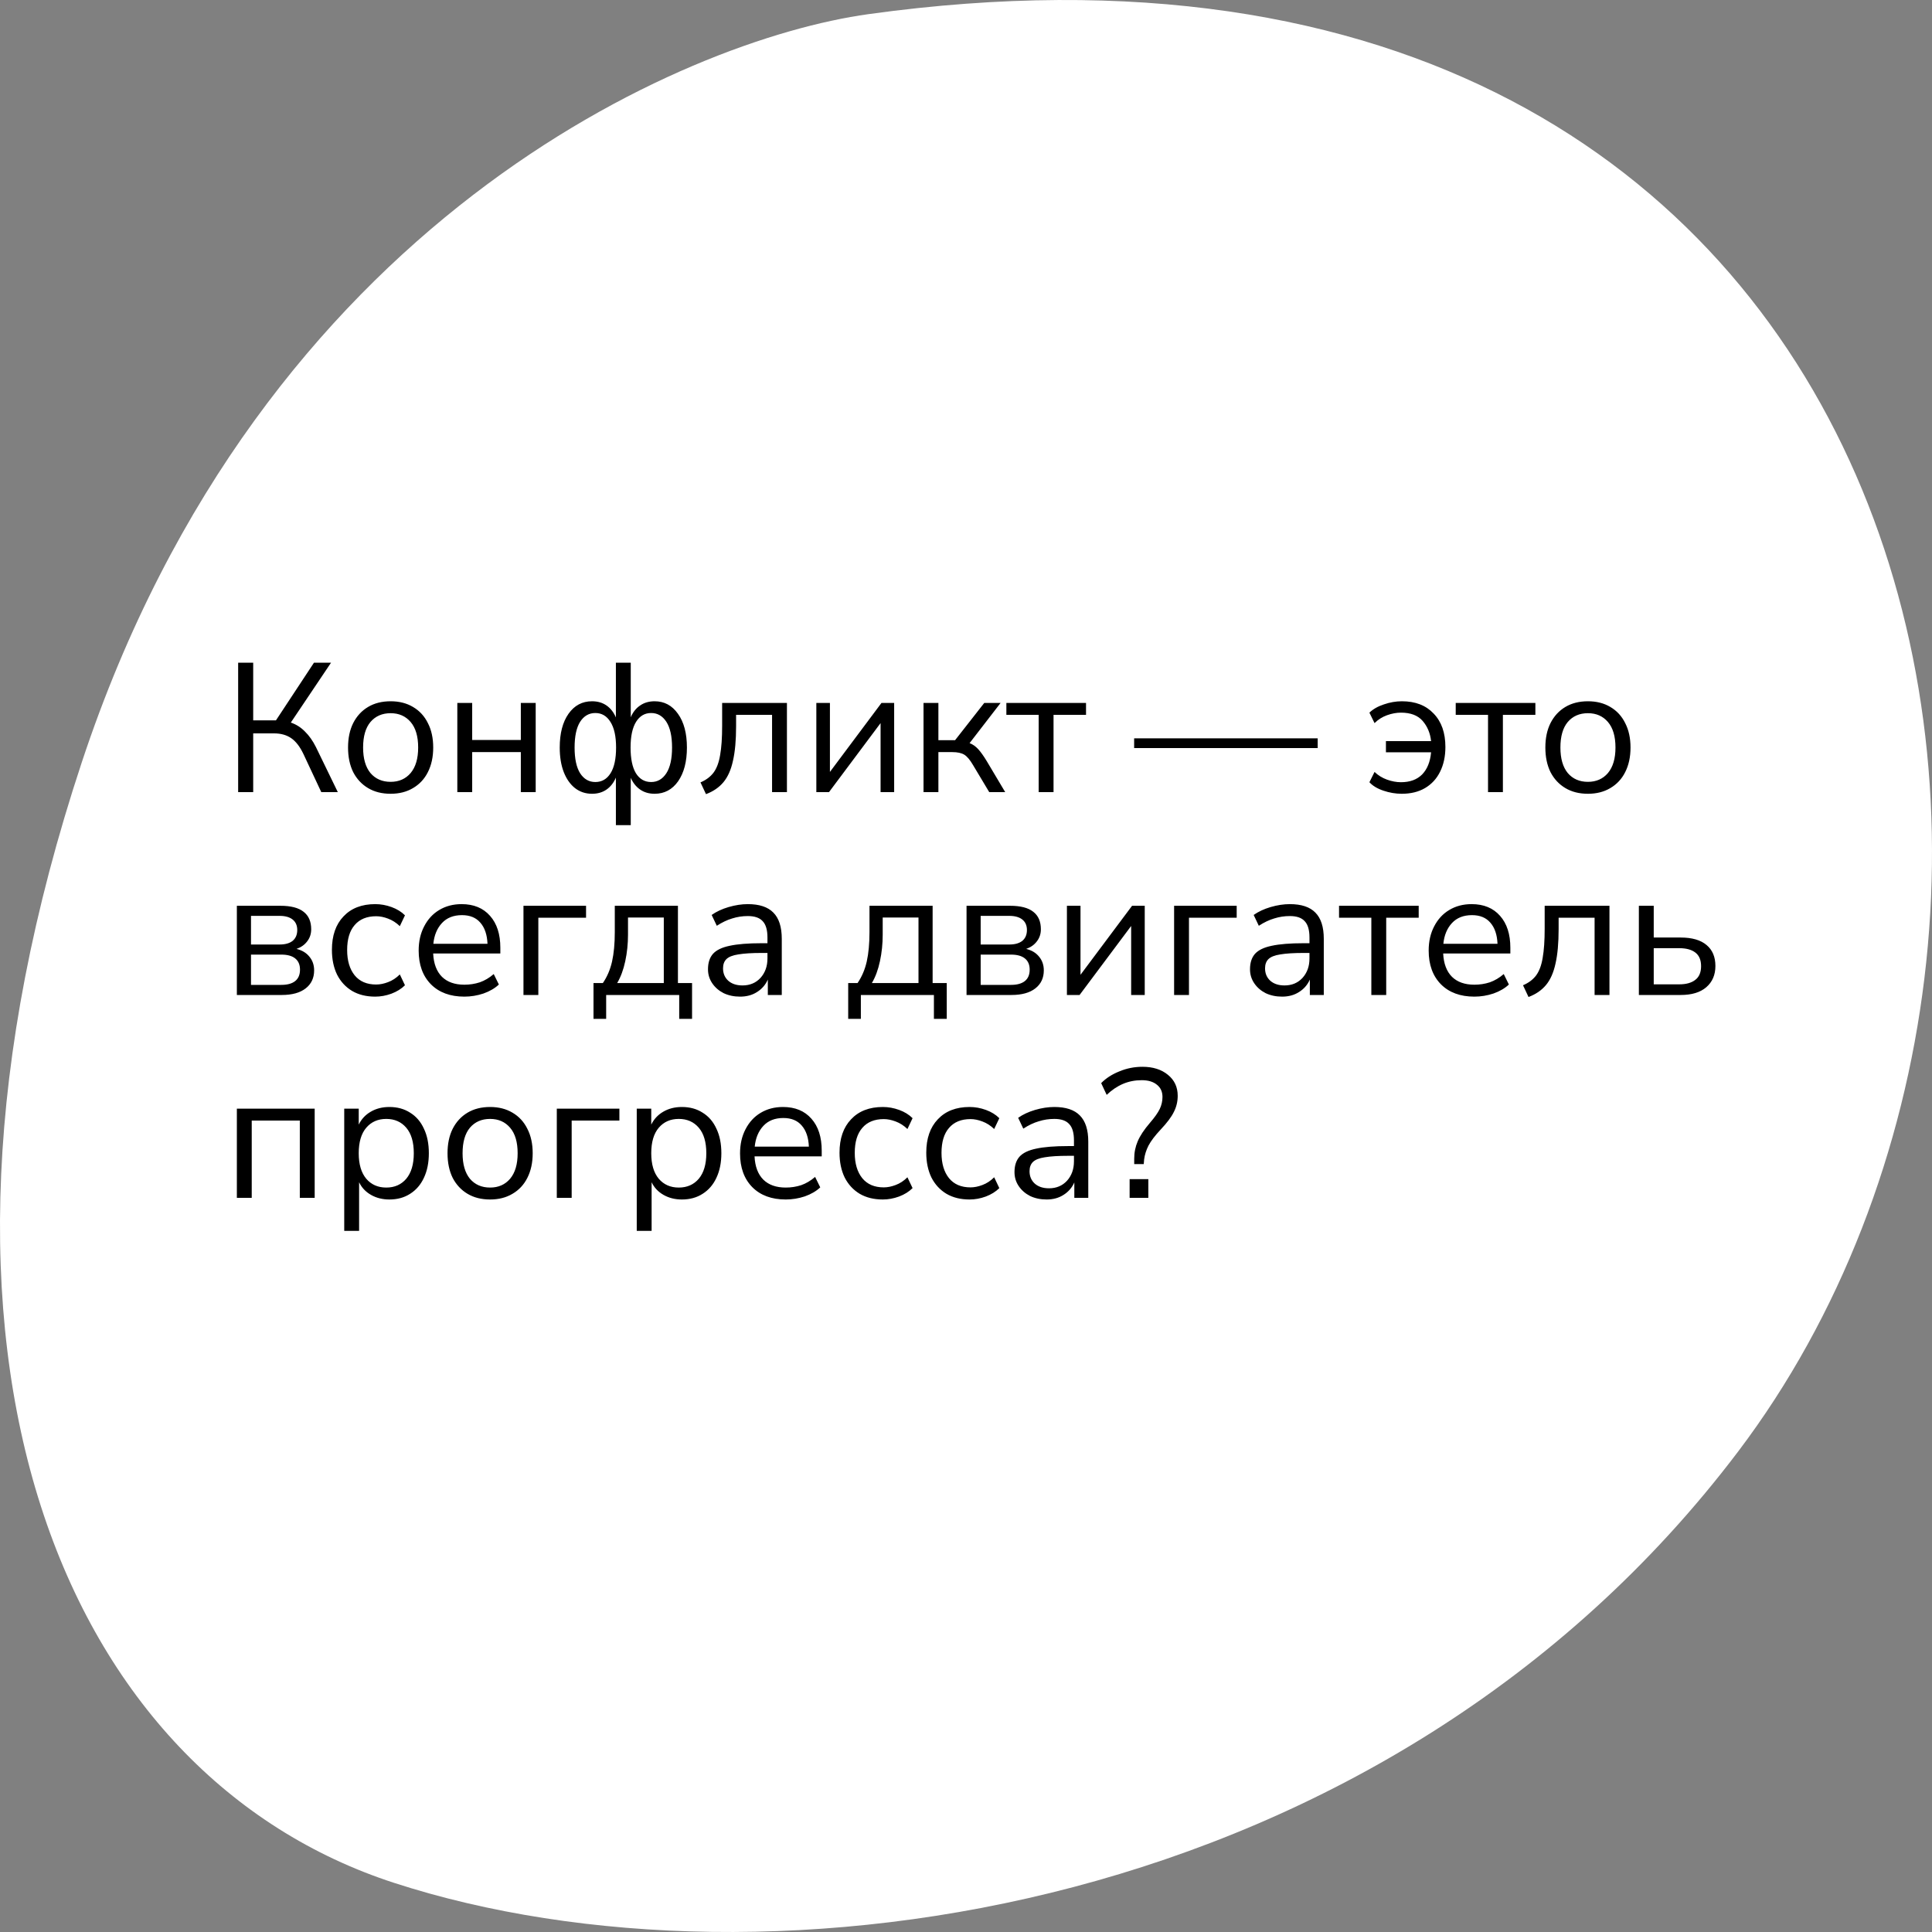
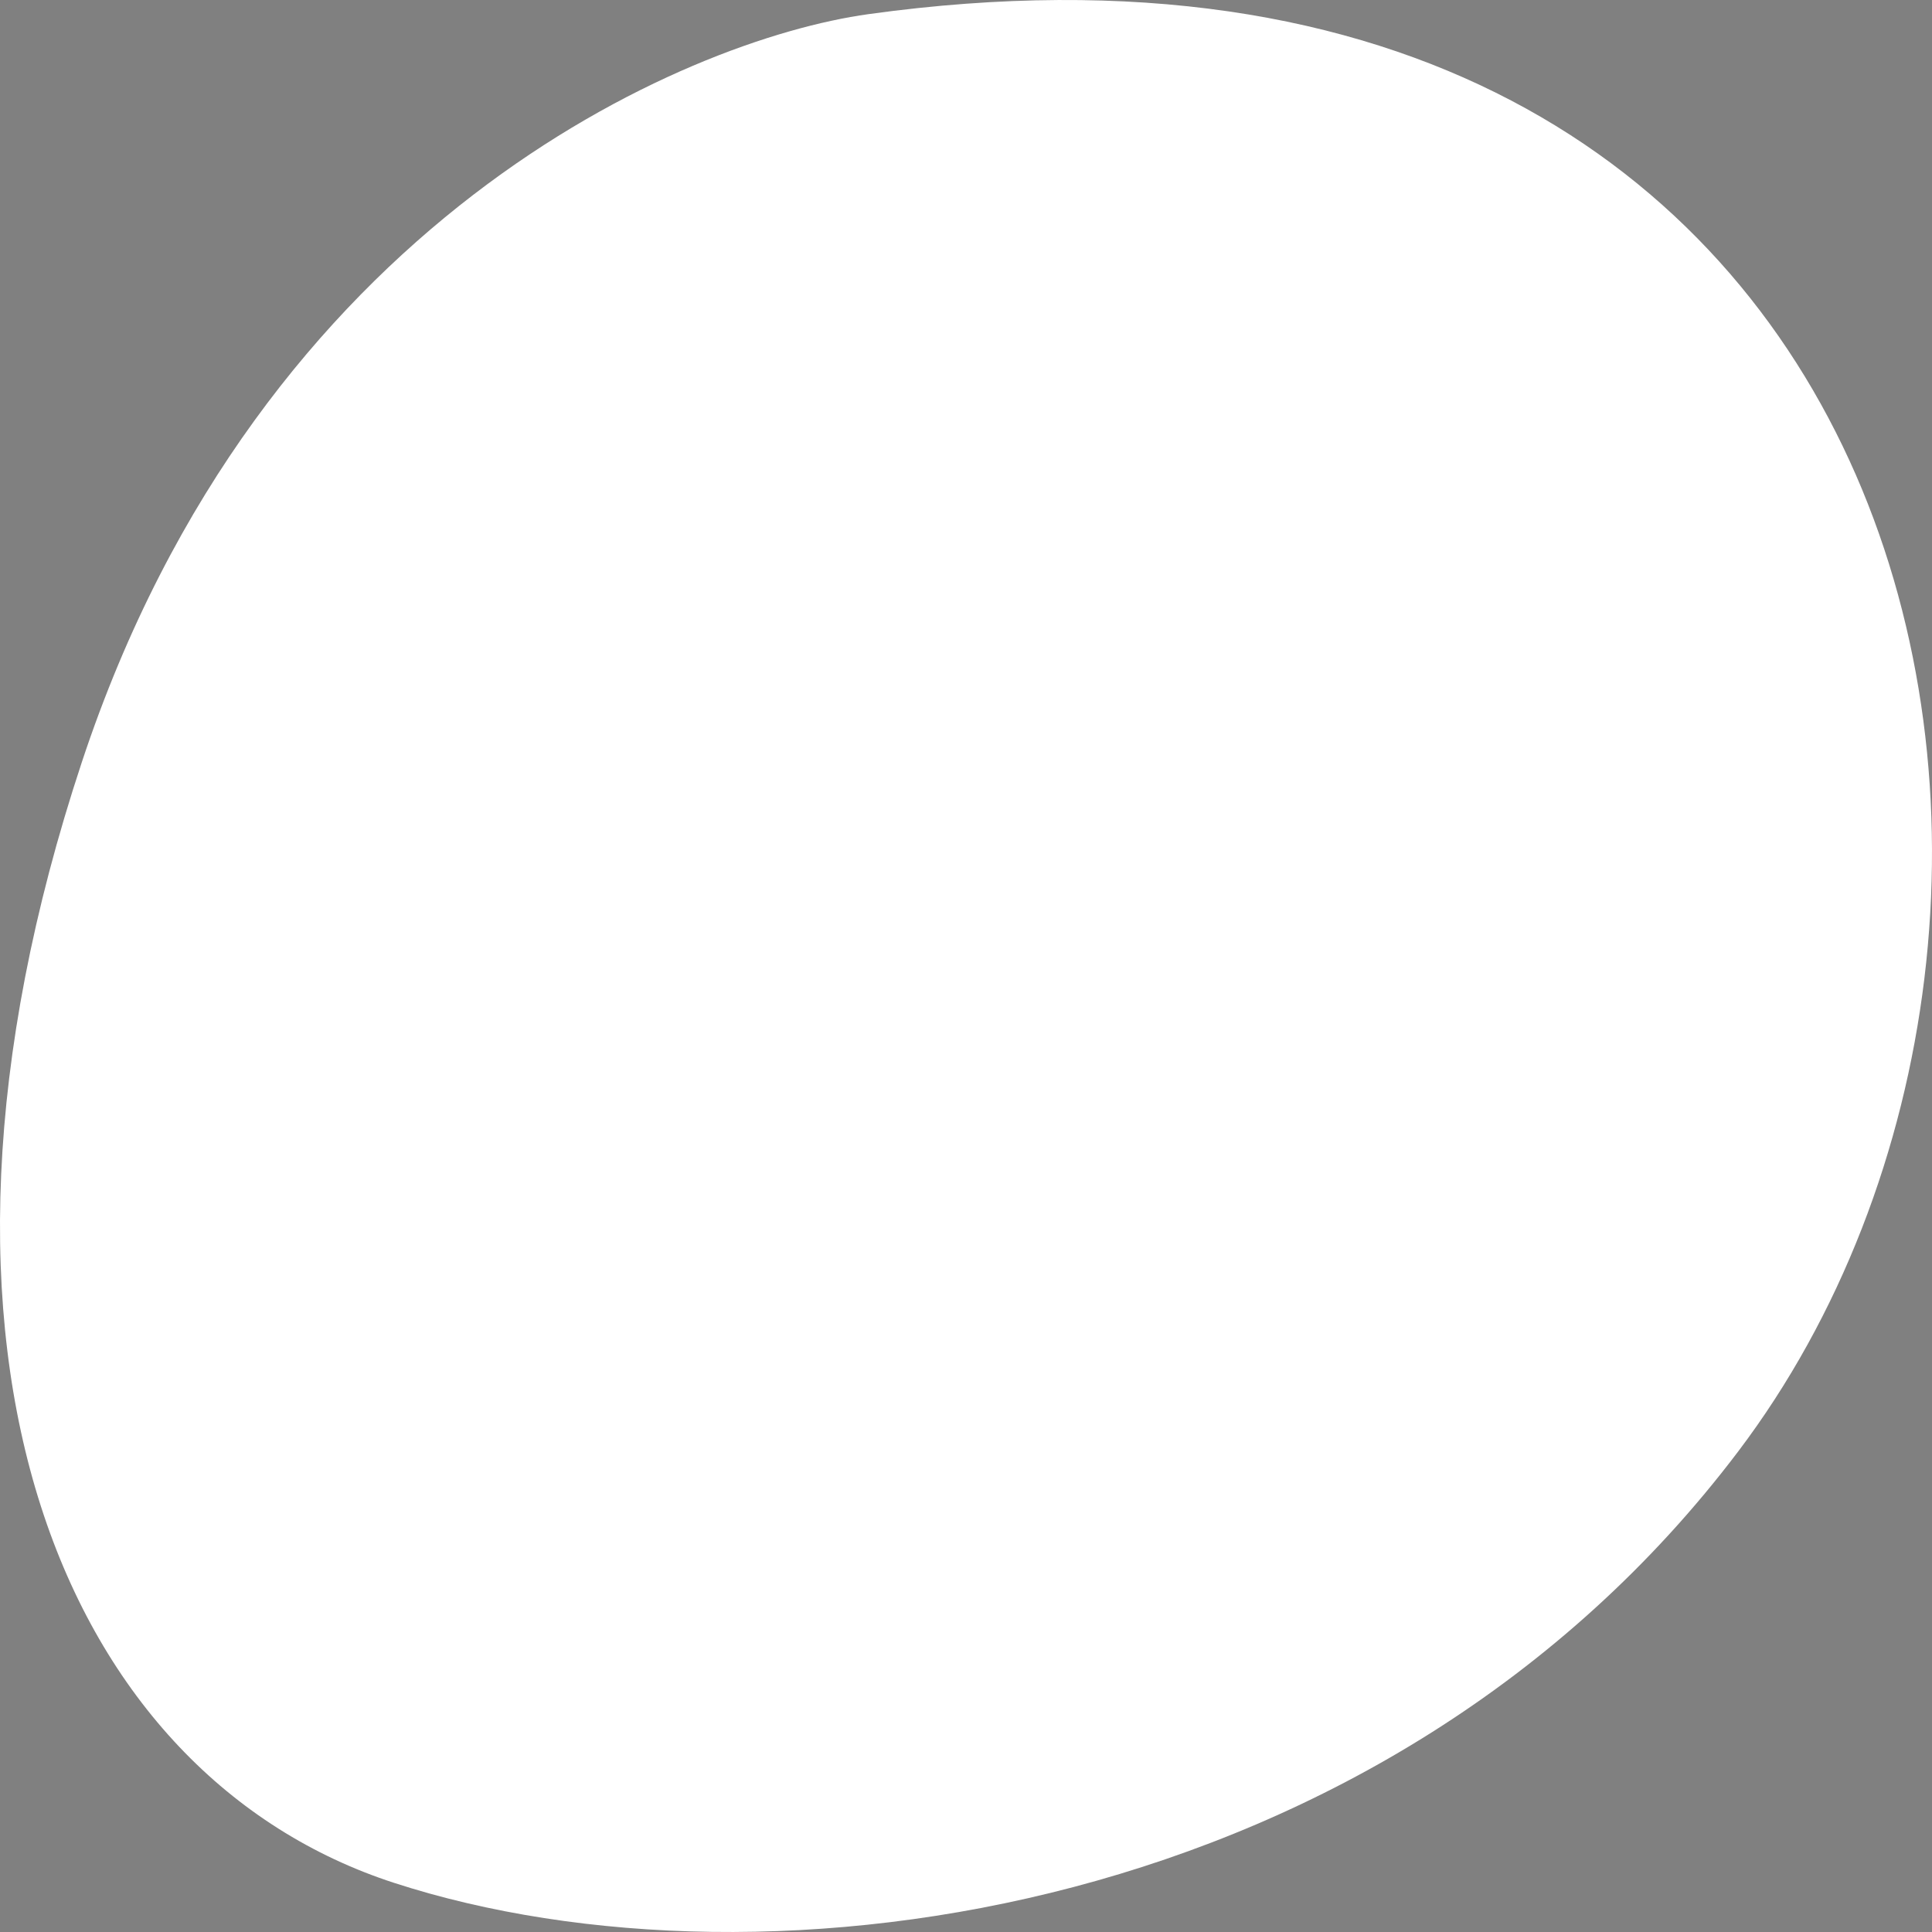
<svg xmlns="http://www.w3.org/2000/svg" width="200" height="200" viewBox="0 0 200 200" fill="none">
  <rect x="0" y="0" width="200" height="200" fill="#808080" stroke="none" />
  <path d="M8.476 78.884C27.008 22.9 70.834 4.108 89.906 1.464C200.144 -13.819 222.218 94.334 179.951 150.236C143.503 198.44 79.313 207.422 40.791 194.912C6.861 183.894 -11.983 140.686 8.476 78.884Z" fill="white" />
-   <path d="M24.653 82V68.605H26.211V74.571H28.567L32.5 68.605H34.267L30.106 74.799C30.663 74.989 31.151 75.299 31.569 75.73C32 76.148 32.38 76.686 32.709 77.345L34.97 82H33.26L31.417 78.067C31.05 77.294 30.625 76.743 30.144 76.414C29.663 76.085 29.074 75.92 28.377 75.92H26.211V82H24.653ZM40.438 82.171C39.538 82.171 38.759 81.975 38.101 81.582C37.442 81.189 36.929 80.638 36.562 79.929C36.207 79.207 36.03 78.358 36.03 77.383C36.03 76.408 36.207 75.565 36.562 74.856C36.929 74.134 37.442 73.577 38.101 73.184C38.759 72.791 39.538 72.595 40.438 72.595C41.324 72.595 42.097 72.791 42.756 73.184C43.427 73.577 43.94 74.134 44.295 74.856C44.662 75.565 44.846 76.408 44.846 77.383C44.846 78.358 44.662 79.207 44.295 79.929C43.94 80.638 43.427 81.189 42.756 81.582C42.097 81.975 41.324 82.171 40.438 82.171ZM40.438 80.936C41.299 80.936 41.989 80.632 42.509 80.024C43.028 79.403 43.288 78.523 43.288 77.383C43.288 76.23 43.028 75.35 42.509 74.742C41.989 74.134 41.299 73.83 40.438 73.83C39.564 73.83 38.867 74.134 38.348 74.742C37.841 75.35 37.588 76.23 37.588 77.383C37.588 78.523 37.841 79.403 38.348 80.024C38.867 80.632 39.564 80.936 40.438 80.936ZM47.342 82V72.766H48.881V76.604H53.916V72.766H55.455V82H53.916V77.858H48.881V82H47.342ZM63.757 85.42V80.499C63.529 81.031 63.206 81.443 62.788 81.734C62.37 82.025 61.869 82.171 61.287 82.171C60.615 82.171 60.026 81.975 59.52 81.582C59.026 81.189 58.639 80.638 58.361 79.929C58.082 79.207 57.943 78.358 57.943 77.383C57.943 75.914 58.247 74.748 58.855 73.887C59.463 73.026 60.273 72.595 61.287 72.595C61.869 72.595 62.37 72.741 62.788 73.032C63.206 73.323 63.529 73.735 63.757 74.267V68.605H65.296V74.248C65.524 73.716 65.847 73.311 66.265 73.032C66.683 72.741 67.183 72.595 67.766 72.595C68.766 72.595 69.571 73.026 70.179 73.887C70.799 74.748 71.11 75.914 71.11 77.383C71.11 78.84 70.806 80.005 70.198 80.879C69.59 81.74 68.779 82.171 67.766 82.171C67.183 82.171 66.683 82.025 66.265 81.734C65.847 81.443 65.524 81.037 65.296 80.518V85.42H63.757ZM61.629 80.955C62.3 80.955 62.826 80.651 63.206 80.043C63.586 79.435 63.776 78.548 63.776 77.383C63.776 76.218 63.579 75.331 63.187 74.723C62.807 74.115 62.287 73.811 61.629 73.811C60.97 73.811 60.444 74.115 60.052 74.723C59.672 75.331 59.482 76.218 59.482 77.383C59.482 78.548 59.672 79.435 60.052 80.043C60.444 80.651 60.97 80.955 61.629 80.955ZM67.405 80.955C68.063 80.955 68.589 80.651 68.982 80.043C69.374 79.435 69.571 78.548 69.571 77.383C69.571 76.218 69.374 75.331 68.982 74.723C68.589 74.115 68.063 73.811 67.405 73.811C66.746 73.811 66.227 74.115 65.847 74.723C65.467 75.331 65.277 76.218 65.277 77.383C65.277 78.548 65.46 79.435 65.828 80.043C66.208 80.651 66.733 80.955 67.405 80.955ZM73.084 82.209L72.514 80.993C73.084 80.752 73.534 80.417 73.863 79.986C74.193 79.543 74.421 78.935 74.547 78.162C74.687 77.389 74.756 76.376 74.756 75.122V72.766H81.463V82H79.924V74.001H76.2V75.179C76.2 76.623 76.093 77.814 75.877 78.751C75.675 79.688 75.345 80.429 74.889 80.974C74.433 81.519 73.832 81.93 73.084 82.209ZM84.507 82V72.766H85.913V79.91L91.252 72.766H92.563V82H91.157V74.856L85.818 82H84.507ZM95.603 82V72.766H97.142V76.623H98.871L101.892 72.766H103.583L100.372 76.927C100.701 77.054 100.999 77.263 101.265 77.554C101.531 77.845 101.829 78.263 102.158 78.808L104.058 82H102.405L100.733 79.207C100.416 78.662 100.112 78.301 99.821 78.124C99.53 77.947 99.118 77.858 98.586 77.858H97.142V82H95.603ZM107.523 82V74.001H104.179V72.766H112.425V74.001H109.062V82H107.523ZM117.406 77.44V76.433H136.406V77.44H117.406ZM145.105 82.171C144.472 82.171 143.839 82.063 143.205 81.848C142.572 81.633 142.091 81.341 141.761 80.974L142.293 79.91C142.661 80.265 143.091 80.531 143.585 80.708C144.079 80.885 144.561 80.974 145.029 80.974C145.954 80.974 146.682 80.708 147.214 80.176C147.746 79.631 148.057 78.865 148.145 77.877H143.471V76.718H148.145C148.057 75.895 147.765 75.198 147.271 74.628C146.777 74.058 146.03 73.773 145.029 73.773C144.561 73.773 144.079 73.862 143.585 74.039C143.091 74.216 142.661 74.489 142.293 74.856L141.761 73.773C142.141 73.406 142.642 73.121 143.262 72.918C143.883 72.703 144.504 72.595 145.124 72.595C146.518 72.595 147.613 73.019 148.411 73.868C149.222 74.704 149.627 75.857 149.627 77.326C149.627 78.301 149.444 79.156 149.076 79.891C148.722 80.613 148.202 81.177 147.518 81.582C146.847 81.975 146.043 82.171 145.105 82.171ZM154.04 82V74.001H150.696V72.766H158.942V74.001H155.579V82H154.04ZM164.383 82.171C163.484 82.171 162.705 81.975 162.046 81.582C161.387 81.189 160.874 80.638 160.507 79.929C160.152 79.207 159.975 78.358 159.975 77.383C159.975 76.408 160.152 75.565 160.507 74.856C160.874 74.134 161.387 73.577 162.046 73.184C162.705 72.791 163.484 72.595 164.383 72.595C165.27 72.595 166.042 72.791 166.701 73.184C167.372 73.577 167.885 74.134 168.24 74.856C168.607 75.565 168.791 76.408 168.791 77.383C168.791 78.358 168.607 79.207 168.24 79.929C167.885 80.638 167.372 81.189 166.701 81.582C166.042 81.975 165.27 82.171 164.383 82.171ZM164.383 80.936C165.244 80.936 165.935 80.632 166.454 80.024C166.973 79.403 167.233 78.523 167.233 77.383C167.233 76.23 166.973 75.35 166.454 74.742C165.935 74.134 165.244 73.83 164.383 73.83C163.509 73.83 162.812 74.134 162.293 74.742C161.786 75.35 161.533 76.23 161.533 77.383C161.533 78.523 161.786 79.403 162.293 80.024C162.812 80.632 163.509 80.936 164.383 80.936ZM24.52 103V93.766H29.023C30.113 93.766 30.917 93.975 31.436 94.393C31.956 94.798 32.215 95.4 32.215 96.198C32.215 96.679 32.076 97.097 31.797 97.452C31.531 97.807 31.164 98.066 30.695 98.231C31.265 98.37 31.709 98.636 32.025 99.029C32.355 99.422 32.519 99.897 32.519 100.454C32.519 101.239 32.228 101.86 31.645 102.316C31.062 102.772 30.239 103 29.175 103H24.52ZM25.983 97.775H28.947C29.53 97.775 29.98 97.648 30.296 97.395C30.613 97.129 30.771 96.755 30.771 96.274C30.771 95.805 30.613 95.444 30.296 95.191C29.98 94.938 29.53 94.811 28.947 94.811H25.983V97.775ZM25.983 101.955H29.118C29.752 101.955 30.233 101.822 30.562 101.556C30.892 101.29 31.056 100.897 31.056 100.378C31.056 99.871 30.892 99.485 30.562 99.219C30.233 98.953 29.752 98.82 29.118 98.82H25.983V101.955ZM38.844 103.171C37.919 103.171 37.121 102.975 36.45 102.582C35.778 102.177 35.259 101.613 34.892 100.891C34.537 100.156 34.36 99.301 34.36 98.326C34.36 96.857 34.759 95.704 35.557 94.868C36.355 94.019 37.45 93.595 38.844 93.595C39.414 93.595 39.977 93.696 40.535 93.899C41.092 94.102 41.554 94.387 41.922 94.754L41.39 95.875C41.022 95.52 40.617 95.261 40.174 95.096C39.743 94.931 39.331 94.849 38.939 94.849C37.976 94.849 37.235 95.153 36.716 95.761C36.196 96.356 35.937 97.218 35.937 98.345C35.937 99.447 36.196 100.321 36.716 100.967C37.235 101.6 37.976 101.917 38.939 101.917C39.331 101.917 39.743 101.835 40.174 101.67C40.617 101.505 41.022 101.239 41.39 100.872L41.922 101.993C41.554 102.36 41.086 102.652 40.516 102.867C39.958 103.07 39.401 103.171 38.844 103.171ZM48.071 103.171C46.614 103.171 45.462 102.747 44.613 101.898C43.764 101.037 43.34 99.871 43.34 98.402C43.34 97.452 43.53 96.616 43.91 95.894C44.29 95.159 44.809 94.596 45.468 94.203C46.139 93.798 46.912 93.595 47.786 93.595C49.04 93.595 50.022 94 50.731 94.811C51.441 95.609 51.795 96.711 51.795 98.117V98.706H44.841C44.892 99.757 45.196 100.562 45.753 101.119C46.31 101.664 47.083 101.936 48.071 101.936C48.629 101.936 49.16 101.854 49.667 101.689C50.174 101.512 50.655 101.227 51.111 100.834L51.643 101.917C51.225 102.31 50.693 102.62 50.047 102.848C49.401 103.063 48.742 103.171 48.071 103.171ZM47.824 94.735C46.95 94.735 46.26 95.007 45.753 95.552C45.246 96.097 44.949 96.812 44.86 97.699H50.465C50.427 96.762 50.18 96.033 49.724 95.514C49.281 94.995 48.648 94.735 47.824 94.735ZM54.189 103V93.766H60.668V95.001H55.728V103H54.189ZM61.439 105.47V101.765H62.408C62.851 101.119 63.168 100.378 63.358 99.542C63.548 98.693 63.643 97.674 63.643 96.483V93.766H70.179V101.765H71.642V105.47H70.312V103H62.75V105.47H61.439ZM63.89 101.765H68.716V94.982H65.011V96.749C65.011 97.699 64.916 98.617 64.726 99.504C64.536 100.391 64.257 101.144 63.89 101.765ZM76.616 103.171C75.983 103.171 75.413 103.051 74.906 102.81C74.412 102.557 74.019 102.215 73.728 101.784C73.437 101.353 73.291 100.872 73.291 100.34C73.291 99.669 73.462 99.137 73.804 98.744C74.159 98.351 74.735 98.073 75.533 97.908C76.344 97.731 77.446 97.642 78.839 97.642H79.447V97.053C79.447 96.268 79.282 95.704 78.953 95.362C78.636 95.007 78.123 94.83 77.414 94.83C76.857 94.83 76.318 94.912 75.799 95.077C75.28 95.229 74.748 95.482 74.203 95.837L73.671 94.716C74.152 94.374 74.735 94.102 75.419 93.899C76.116 93.696 76.781 93.595 77.414 93.595C78.605 93.595 79.485 93.886 80.055 94.469C80.638 95.052 80.929 95.957 80.929 97.186V103H79.485V101.404C79.244 101.949 78.871 102.379 78.364 102.696C77.87 103.013 77.287 103.171 76.616 103.171ZM76.863 102.012C77.623 102.012 78.244 101.752 78.725 101.233C79.206 100.701 79.447 100.03 79.447 99.219V98.649H78.858C77.832 98.649 77.021 98.7 76.426 98.801C75.843 98.89 75.432 99.054 75.191 99.295C74.963 99.523 74.849 99.84 74.849 100.245C74.849 100.764 75.026 101.189 75.381 101.518C75.748 101.847 76.242 102.012 76.863 102.012ZM87.805 105.47V101.765H88.774C89.217 101.119 89.534 100.378 89.724 99.542C89.914 98.693 90.009 97.674 90.009 96.483V93.766H96.545V101.765H98.008V105.47H96.678V103H89.116V105.47H87.805ZM90.256 101.765H95.082V94.982H91.377V96.749C91.377 97.699 91.282 98.617 91.092 99.504C90.902 100.391 90.623 101.144 90.256 101.765ZM100.056 103V93.766H104.559C105.649 93.766 106.453 93.975 106.972 94.393C107.492 94.798 107.751 95.4 107.751 96.198C107.751 96.679 107.612 97.097 107.333 97.452C107.067 97.807 106.7 98.066 106.231 98.231C106.801 98.37 107.245 98.636 107.561 99.029C107.891 99.422 108.055 99.897 108.055 100.454C108.055 101.239 107.764 101.86 107.181 102.316C106.599 102.772 105.775 103 104.711 103H100.056ZM101.519 97.775H104.483C105.066 97.775 105.516 97.648 105.832 97.395C106.149 97.129 106.307 96.755 106.307 96.274C106.307 95.805 106.149 95.444 105.832 95.191C105.516 94.938 105.066 94.811 104.483 94.811H101.519V97.775ZM101.519 101.955H104.654C105.288 101.955 105.769 101.822 106.098 101.556C106.428 101.29 106.592 100.897 106.592 100.378C106.592 99.871 106.428 99.485 106.098 99.219C105.769 98.953 105.288 98.82 104.654 98.82H101.519V101.955ZM110.447 103V93.766H111.853V100.91L117.192 93.766H118.503V103H117.097V95.856L111.758 103H110.447ZM121.543 103V93.766H128.022V95.001H123.082V103H121.543ZM132.725 103.171C132.092 103.171 131.522 103.051 131.015 102.81C130.521 102.557 130.129 102.215 129.837 101.784C129.546 101.353 129.4 100.872 129.4 100.34C129.4 99.669 129.571 99.137 129.913 98.744C130.268 98.351 130.844 98.073 131.642 97.908C132.453 97.731 133.555 97.642 134.948 97.642H135.556V97.053C135.556 96.268 135.392 95.704 135.062 95.362C134.746 95.007 134.233 94.83 133.523 94.83C132.966 94.83 132.428 94.912 131.908 95.077C131.389 95.229 130.857 95.482 130.312 95.837L129.78 94.716C130.262 94.374 130.844 94.102 131.528 93.899C132.225 93.696 132.89 93.595 133.523 93.595C134.714 93.595 135.594 93.886 136.164 94.469C136.747 95.052 137.038 95.957 137.038 97.186V103H135.594V101.404C135.354 101.949 134.98 102.379 134.473 102.696C133.979 103.013 133.397 103.171 132.725 103.171ZM132.972 102.012C133.732 102.012 134.353 101.752 134.834 101.233C135.316 100.701 135.556 100.03 135.556 99.219V98.649H134.967C133.941 98.649 133.131 98.7 132.535 98.801C131.953 98.89 131.541 99.054 131.3 99.295C131.072 99.523 130.958 99.84 130.958 100.245C130.958 100.764 131.136 101.189 131.49 101.518C131.858 101.847 132.352 102.012 132.972 102.012ZM141.961 103V95.001H138.617V93.766H146.863V95.001H143.5V103H141.961ZM152.627 103.171C151.17 103.171 150.018 102.747 149.169 101.898C148.32 101.037 147.896 99.871 147.896 98.402C147.896 97.452 148.086 96.616 148.466 95.894C148.846 95.159 149.365 94.596 150.024 94.203C150.695 93.798 151.468 93.595 152.342 93.595C153.596 93.595 154.578 94 155.287 94.811C155.996 95.609 156.351 96.711 156.351 98.117V98.706H149.397C149.448 99.757 149.752 100.562 150.309 101.119C150.866 101.664 151.639 101.936 152.627 101.936C153.184 101.936 153.716 101.854 154.223 101.689C154.73 101.512 155.211 101.227 155.667 100.834L156.199 101.917C155.781 102.31 155.249 102.62 154.603 102.848C153.957 103.063 153.298 103.171 152.627 103.171ZM152.38 94.735C151.506 94.735 150.816 95.007 150.309 95.552C149.802 96.097 149.505 96.812 149.416 97.699H155.021C154.983 96.762 154.736 96.033 154.28 95.514C153.837 94.995 153.203 94.735 152.38 94.735ZM158.232 103.209L157.662 101.993C158.232 101.752 158.681 101.417 159.011 100.986C159.34 100.543 159.568 99.935 159.695 99.162C159.834 98.389 159.904 97.376 159.904 96.122V93.766H166.611V103H165.072V95.001H161.348V96.179C161.348 97.623 161.24 98.814 161.025 99.751C160.822 100.688 160.493 101.429 160.037 101.974C159.581 102.519 158.979 102.93 158.232 103.209ZM169.655 103V93.766H171.194V97.053H173.987C175.165 97.053 176.058 97.313 176.666 97.832C177.274 98.339 177.578 99.061 177.578 99.998C177.578 100.923 177.261 101.657 176.628 102.202C176.007 102.734 175.127 103 173.987 103H169.655ZM171.194 101.898H173.835C174.544 101.898 175.095 101.746 175.488 101.442C175.893 101.138 176.096 100.663 176.096 100.017C176.096 99.384 175.9 98.915 175.507 98.611C175.114 98.307 174.557 98.155 173.835 98.155H171.194V101.898ZM24.52 124V114.766H32.576V124H31.037V116.001H26.059V124H24.52ZM35.635 127.42V114.766H37.136V116.419C37.414 115.849 37.826 115.406 38.371 115.089C38.928 114.76 39.574 114.595 40.309 114.595C41.132 114.595 41.848 114.791 42.456 115.184C43.077 115.564 43.551 116.115 43.881 116.837C44.223 117.546 44.394 118.395 44.394 119.383C44.394 120.358 44.223 121.207 43.881 121.929C43.551 122.638 43.077 123.189 42.456 123.582C41.848 123.975 41.132 124.171 40.309 124.171C39.599 124.171 38.966 124.013 38.409 123.696C37.852 123.379 37.44 122.942 37.174 122.385V127.42H35.635ZM39.986 122.936C40.847 122.936 41.538 122.632 42.057 122.024C42.576 121.403 42.836 120.523 42.836 119.383C42.836 118.23 42.576 117.35 42.057 116.742C41.538 116.134 40.847 115.83 39.986 115.83C39.124 115.83 38.434 116.134 37.915 116.742C37.395 117.35 37.136 118.23 37.136 119.383C37.136 120.523 37.395 121.403 37.915 122.024C38.434 122.632 39.124 122.936 39.986 122.936ZM50.736 124.171C49.836 124.171 49.057 123.975 48.398 123.582C47.74 123.189 47.227 122.638 46.859 121.929C46.505 121.207 46.328 120.358 46.328 119.383C46.328 118.408 46.505 117.565 46.859 116.856C47.227 116.134 47.74 115.577 48.398 115.184C49.057 114.791 49.836 114.595 50.736 114.595C51.622 114.595 52.395 114.791 53.053 115.184C53.725 115.577 54.238 116.134 54.593 116.856C54.96 117.565 55.144 118.408 55.144 119.383C55.144 120.358 54.96 121.207 54.593 121.929C54.238 122.638 53.725 123.189 53.053 123.582C52.395 123.975 51.622 124.171 50.736 124.171ZM50.736 122.936C51.597 122.936 52.287 122.632 52.806 122.024C53.326 121.403 53.586 120.523 53.586 119.383C53.586 118.23 53.326 117.35 52.806 116.742C52.287 116.134 51.597 115.83 50.736 115.83C49.861 115.83 49.165 116.134 48.645 116.742C48.139 117.35 47.886 118.23 47.886 119.383C47.886 120.523 48.139 121.403 48.645 122.024C49.165 122.632 49.861 122.936 50.736 122.936ZM57.64 124V114.766H64.119V116.001H59.179V124H57.64ZM65.916 127.42V114.766H67.417V116.419C67.696 115.849 68.107 115.406 68.652 115.089C69.209 114.76 69.855 114.595 70.59 114.595C71.413 114.595 72.129 114.791 72.737 115.184C73.358 115.564 73.833 116.115 74.162 116.837C74.504 117.546 74.675 118.395 74.675 119.383C74.675 120.358 74.504 121.207 74.162 121.929C73.833 122.638 73.358 123.189 72.737 123.582C72.129 123.975 71.413 124.171 70.59 124.171C69.881 124.171 69.247 124.013 68.69 123.696C68.133 123.379 67.721 122.942 67.455 122.385V127.42H65.916ZM70.267 122.936C71.128 122.936 71.819 122.632 72.338 122.024C72.857 121.403 73.117 120.523 73.117 119.383C73.117 118.23 72.857 117.35 72.338 116.742C71.819 116.134 71.128 115.83 70.267 115.83C69.406 115.83 68.715 116.134 68.196 116.742C67.677 117.35 67.417 118.23 67.417 119.383C67.417 120.523 67.677 121.403 68.196 122.024C68.715 122.632 69.406 122.936 70.267 122.936ZM81.34 124.171C79.883 124.171 78.73 123.747 77.882 122.898C77.033 122.037 76.609 120.871 76.609 119.402C76.609 118.452 76.799 117.616 77.179 116.894C77.559 116.159 78.078 115.596 78.737 115.203C79.408 114.798 80.181 114.595 81.055 114.595C82.309 114.595 83.29 115 84 115.811C84.709 116.609 85.064 117.711 85.064 119.117V119.706H78.11C78.16 120.757 78.464 121.562 79.022 122.119C79.579 122.664 80.352 122.936 81.34 122.936C81.897 122.936 82.429 122.854 82.936 122.689C83.442 122.512 83.924 122.227 84.38 121.834L84.912 122.917C84.494 123.31 83.962 123.62 83.316 123.848C82.67 124.063 82.011 124.171 81.34 124.171ZM81.093 115.735C80.219 115.735 79.528 116.007 79.022 116.552C78.515 117.097 78.217 117.812 78.129 118.699H83.734C83.696 117.762 83.449 117.033 82.993 116.514C82.549 115.995 81.916 115.735 81.093 115.735ZM91.391 124.171C90.466 124.171 89.668 123.975 88.997 123.582C88.325 123.177 87.806 122.613 87.439 121.891C87.084 121.156 86.907 120.301 86.907 119.326C86.907 117.857 87.306 116.704 88.104 115.868C88.902 115.019 89.997 114.595 91.391 114.595C91.961 114.595 92.524 114.696 93.082 114.899C93.639 115.102 94.101 115.387 94.469 115.754L93.937 116.875C93.569 116.52 93.164 116.261 92.721 116.096C92.29 115.931 91.878 115.849 91.486 115.849C90.523 115.849 89.782 116.153 89.263 116.761C88.743 117.356 88.484 118.218 88.484 119.345C88.484 120.447 88.743 121.321 89.263 121.967C89.782 122.6 90.523 122.917 91.486 122.917C91.878 122.917 92.29 122.835 92.721 122.67C93.164 122.505 93.569 122.239 93.937 121.872L94.469 122.993C94.101 123.36 93.633 123.652 93.063 123.867C92.505 124.07 91.948 124.171 91.391 124.171ZM100.371 124.171C99.446 124.171 98.648 123.975 97.977 123.582C97.306 123.177 96.786 122.613 96.419 121.891C96.064 121.156 95.887 120.301 95.887 119.326C95.887 117.857 96.286 116.704 97.084 115.868C97.882 115.019 98.978 114.595 100.371 114.595C100.941 114.595 101.505 114.696 102.062 114.899C102.619 115.102 103.082 115.387 103.449 115.754L102.917 116.875C102.55 116.52 102.144 116.261 101.701 116.096C101.27 115.931 100.859 115.849 100.466 115.849C99.503 115.849 98.762 116.153 98.243 116.761C97.724 117.356 97.464 118.218 97.464 119.345C97.464 120.447 97.724 121.321 98.243 121.967C98.762 122.6 99.503 122.917 100.466 122.917C100.859 122.917 101.27 122.835 101.701 122.67C102.144 122.505 102.55 122.239 102.917 121.872L103.449 122.993C103.082 123.36 102.613 123.652 102.043 123.867C101.486 124.07 100.928 124.171 100.371 124.171ZM108.345 124.171C107.711 124.171 107.141 124.051 106.635 123.81C106.141 123.557 105.748 123.215 105.457 122.784C105.165 122.353 105.02 121.872 105.02 121.34C105.02 120.669 105.191 120.137 105.533 119.744C105.887 119.351 106.464 119.073 107.262 118.908C108.072 118.731 109.174 118.642 110.568 118.642H111.176V118.053C111.176 117.268 111.011 116.704 110.682 116.362C110.365 116.007 109.852 115.83 109.143 115.83C108.585 115.83 108.047 115.912 107.528 116.077C107.008 116.229 106.476 116.482 105.932 116.837L105.4 115.716C105.881 115.374 106.464 115.102 107.148 114.899C107.844 114.696 108.509 114.595 109.143 114.595C110.333 114.595 111.214 114.886 111.784 115.469C112.366 116.052 112.658 116.957 112.658 118.186V124H111.214V122.404C110.973 122.949 110.599 123.379 110.093 123.696C109.599 124.013 109.016 124.171 108.345 124.171ZM108.592 123.012C109.352 123.012 109.972 122.752 110.454 122.233C110.935 121.701 111.176 121.03 111.176 120.219V119.649H110.587C109.561 119.649 108.75 119.7 108.155 119.801C107.572 119.89 107.16 120.054 106.92 120.295C106.692 120.523 106.578 120.84 106.578 121.245C106.578 121.764 106.755 122.189 107.11 122.518C107.477 122.847 107.971 123.012 108.592 123.012ZM117.413 120.504V119.953C117.413 119.307 117.534 118.705 117.774 118.148C118.015 117.578 118.439 116.938 119.047 116.229C119.529 115.672 119.864 115.197 120.054 114.804C120.244 114.411 120.339 113.993 120.339 113.55C120.339 113.018 120.149 112.6 119.769 112.296C119.389 111.979 118.864 111.821 118.192 111.821C117.496 111.821 116.85 111.948 116.254 112.201C115.659 112.454 115.095 112.834 114.563 113.341L113.993 112.125C114.487 111.618 115.114 111.213 115.874 110.909C116.634 110.592 117.432 110.434 118.268 110.434C119.358 110.434 120.238 110.713 120.909 111.27C121.581 111.815 121.916 112.537 121.916 113.436C121.916 114.031 121.783 114.589 121.517 115.108C121.264 115.627 120.814 116.229 120.168 116.913C119.573 117.546 119.149 118.104 118.895 118.585C118.655 119.054 118.503 119.535 118.439 120.029L118.401 120.504H117.413ZM116.938 124V122.062H118.876V124H116.938Z" fill="black" />
</svg>